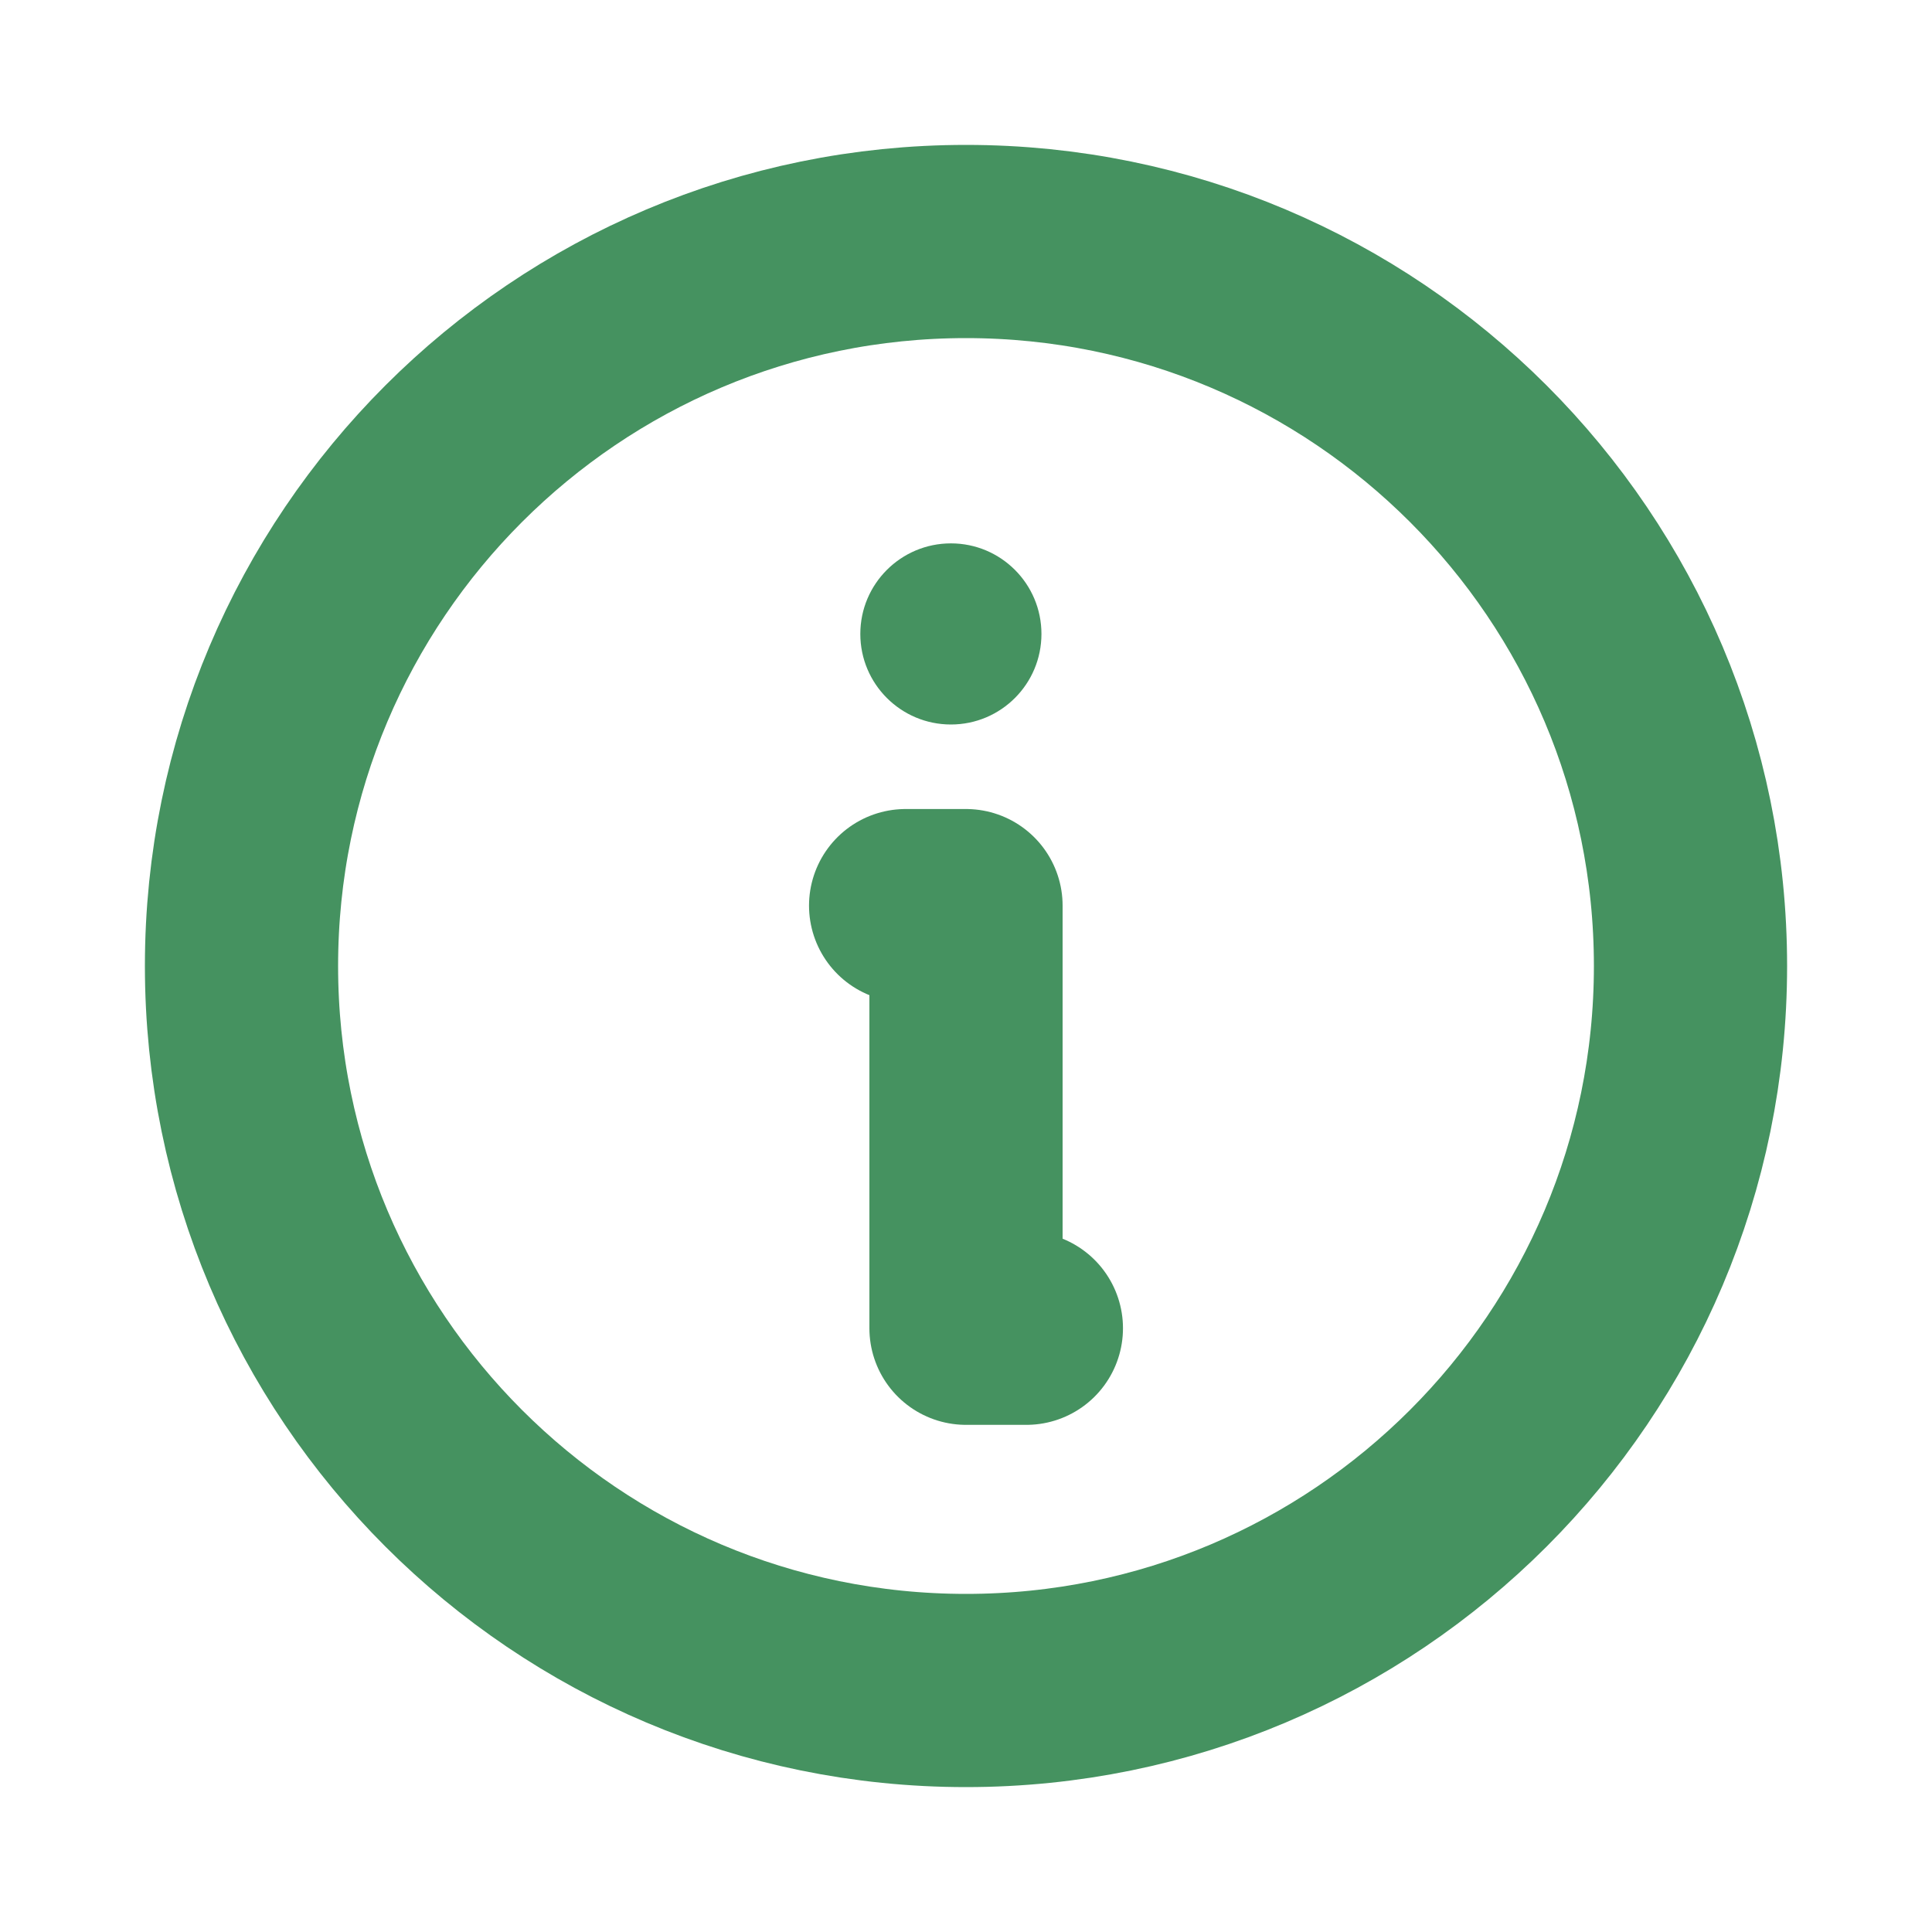
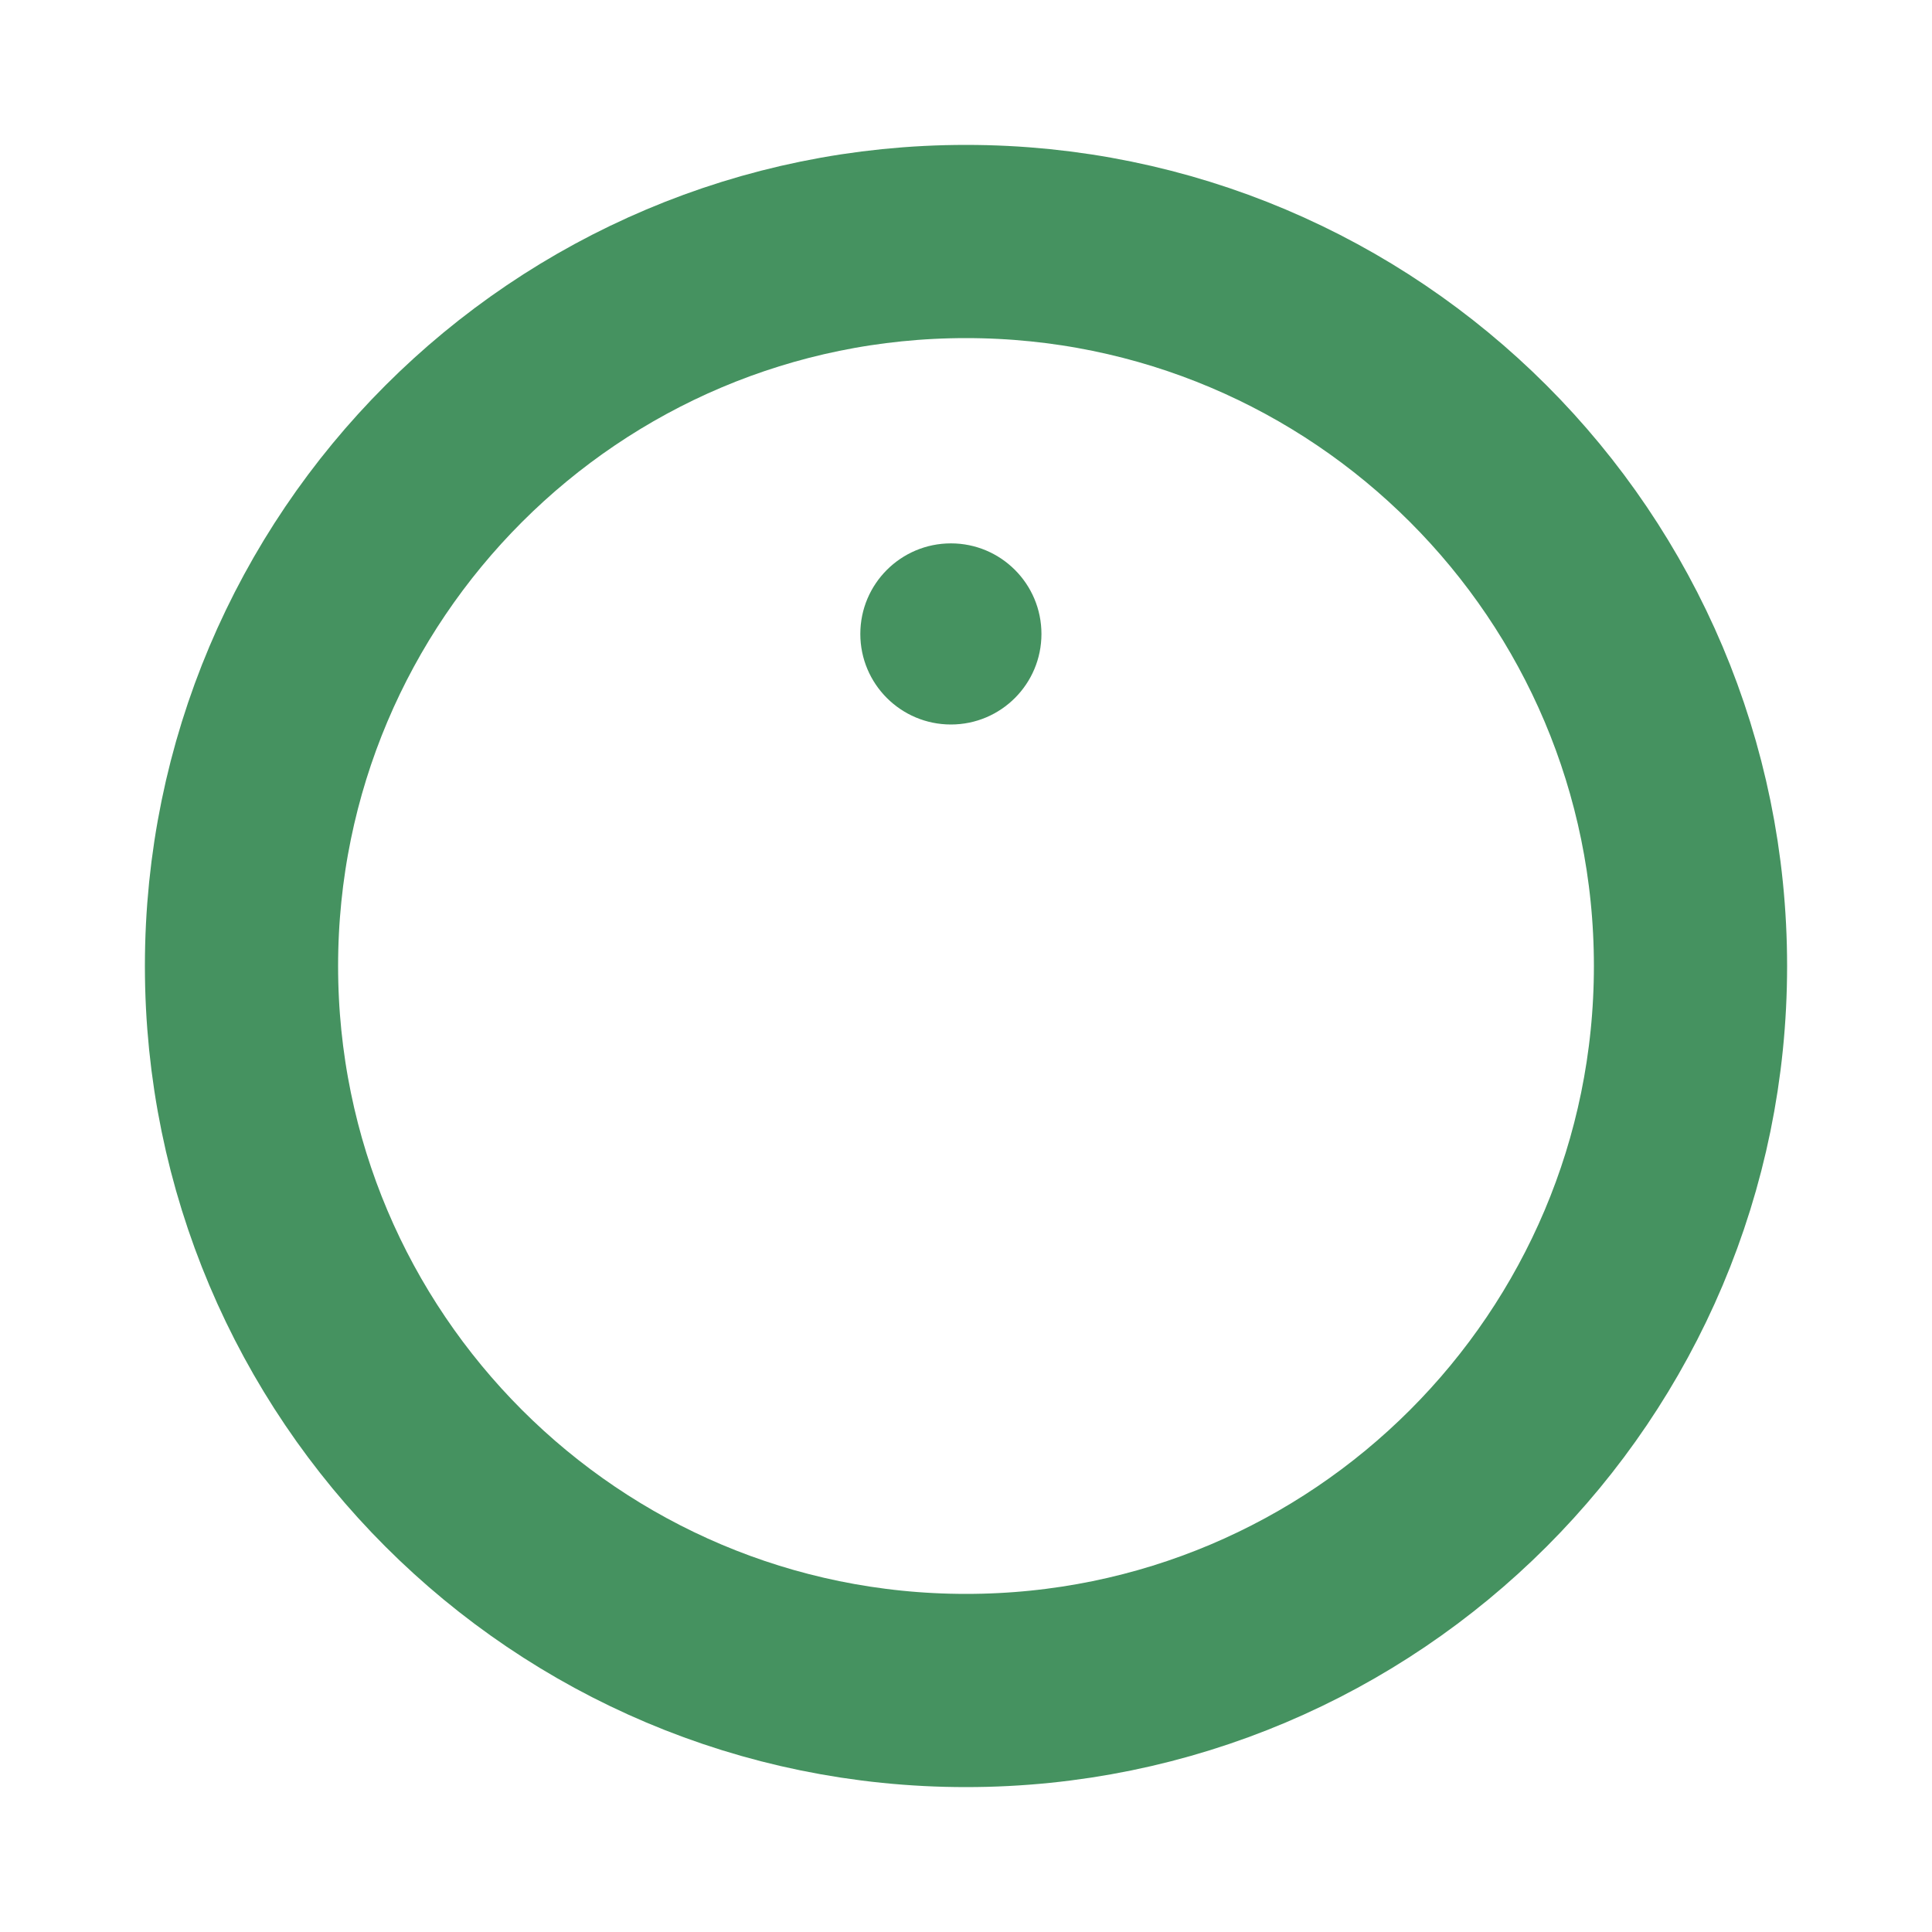
<svg xmlns="http://www.w3.org/2000/svg" width="40" height="40" viewBox="0 0 40 40" fill="none">
  <path d="M20 35C28.284 35 35 28.284 35 20C35 11.716 28.284 5 20 5C11.716 5 5 11.716 5 20C5 28.284 11.716 35 20 35Z" stroke="#459260" stroke-width="4" stroke-linecap="round" stroke-linejoin="round" />
-   <path d="M18.75 18.75H20V27.5H21.25" stroke="#459260" stroke-width="4" stroke-linecap="round" stroke-linejoin="round" />
  <path d="M19.688 15C20.723 15 21.562 14.161 21.562 13.125C21.562 12.089 20.723 11.25 19.688 11.25C18.652 11.25 17.812 12.089 17.812 13.125C17.812 14.161 18.652 15 19.688 15Z" fill="#459260" />
</svg>